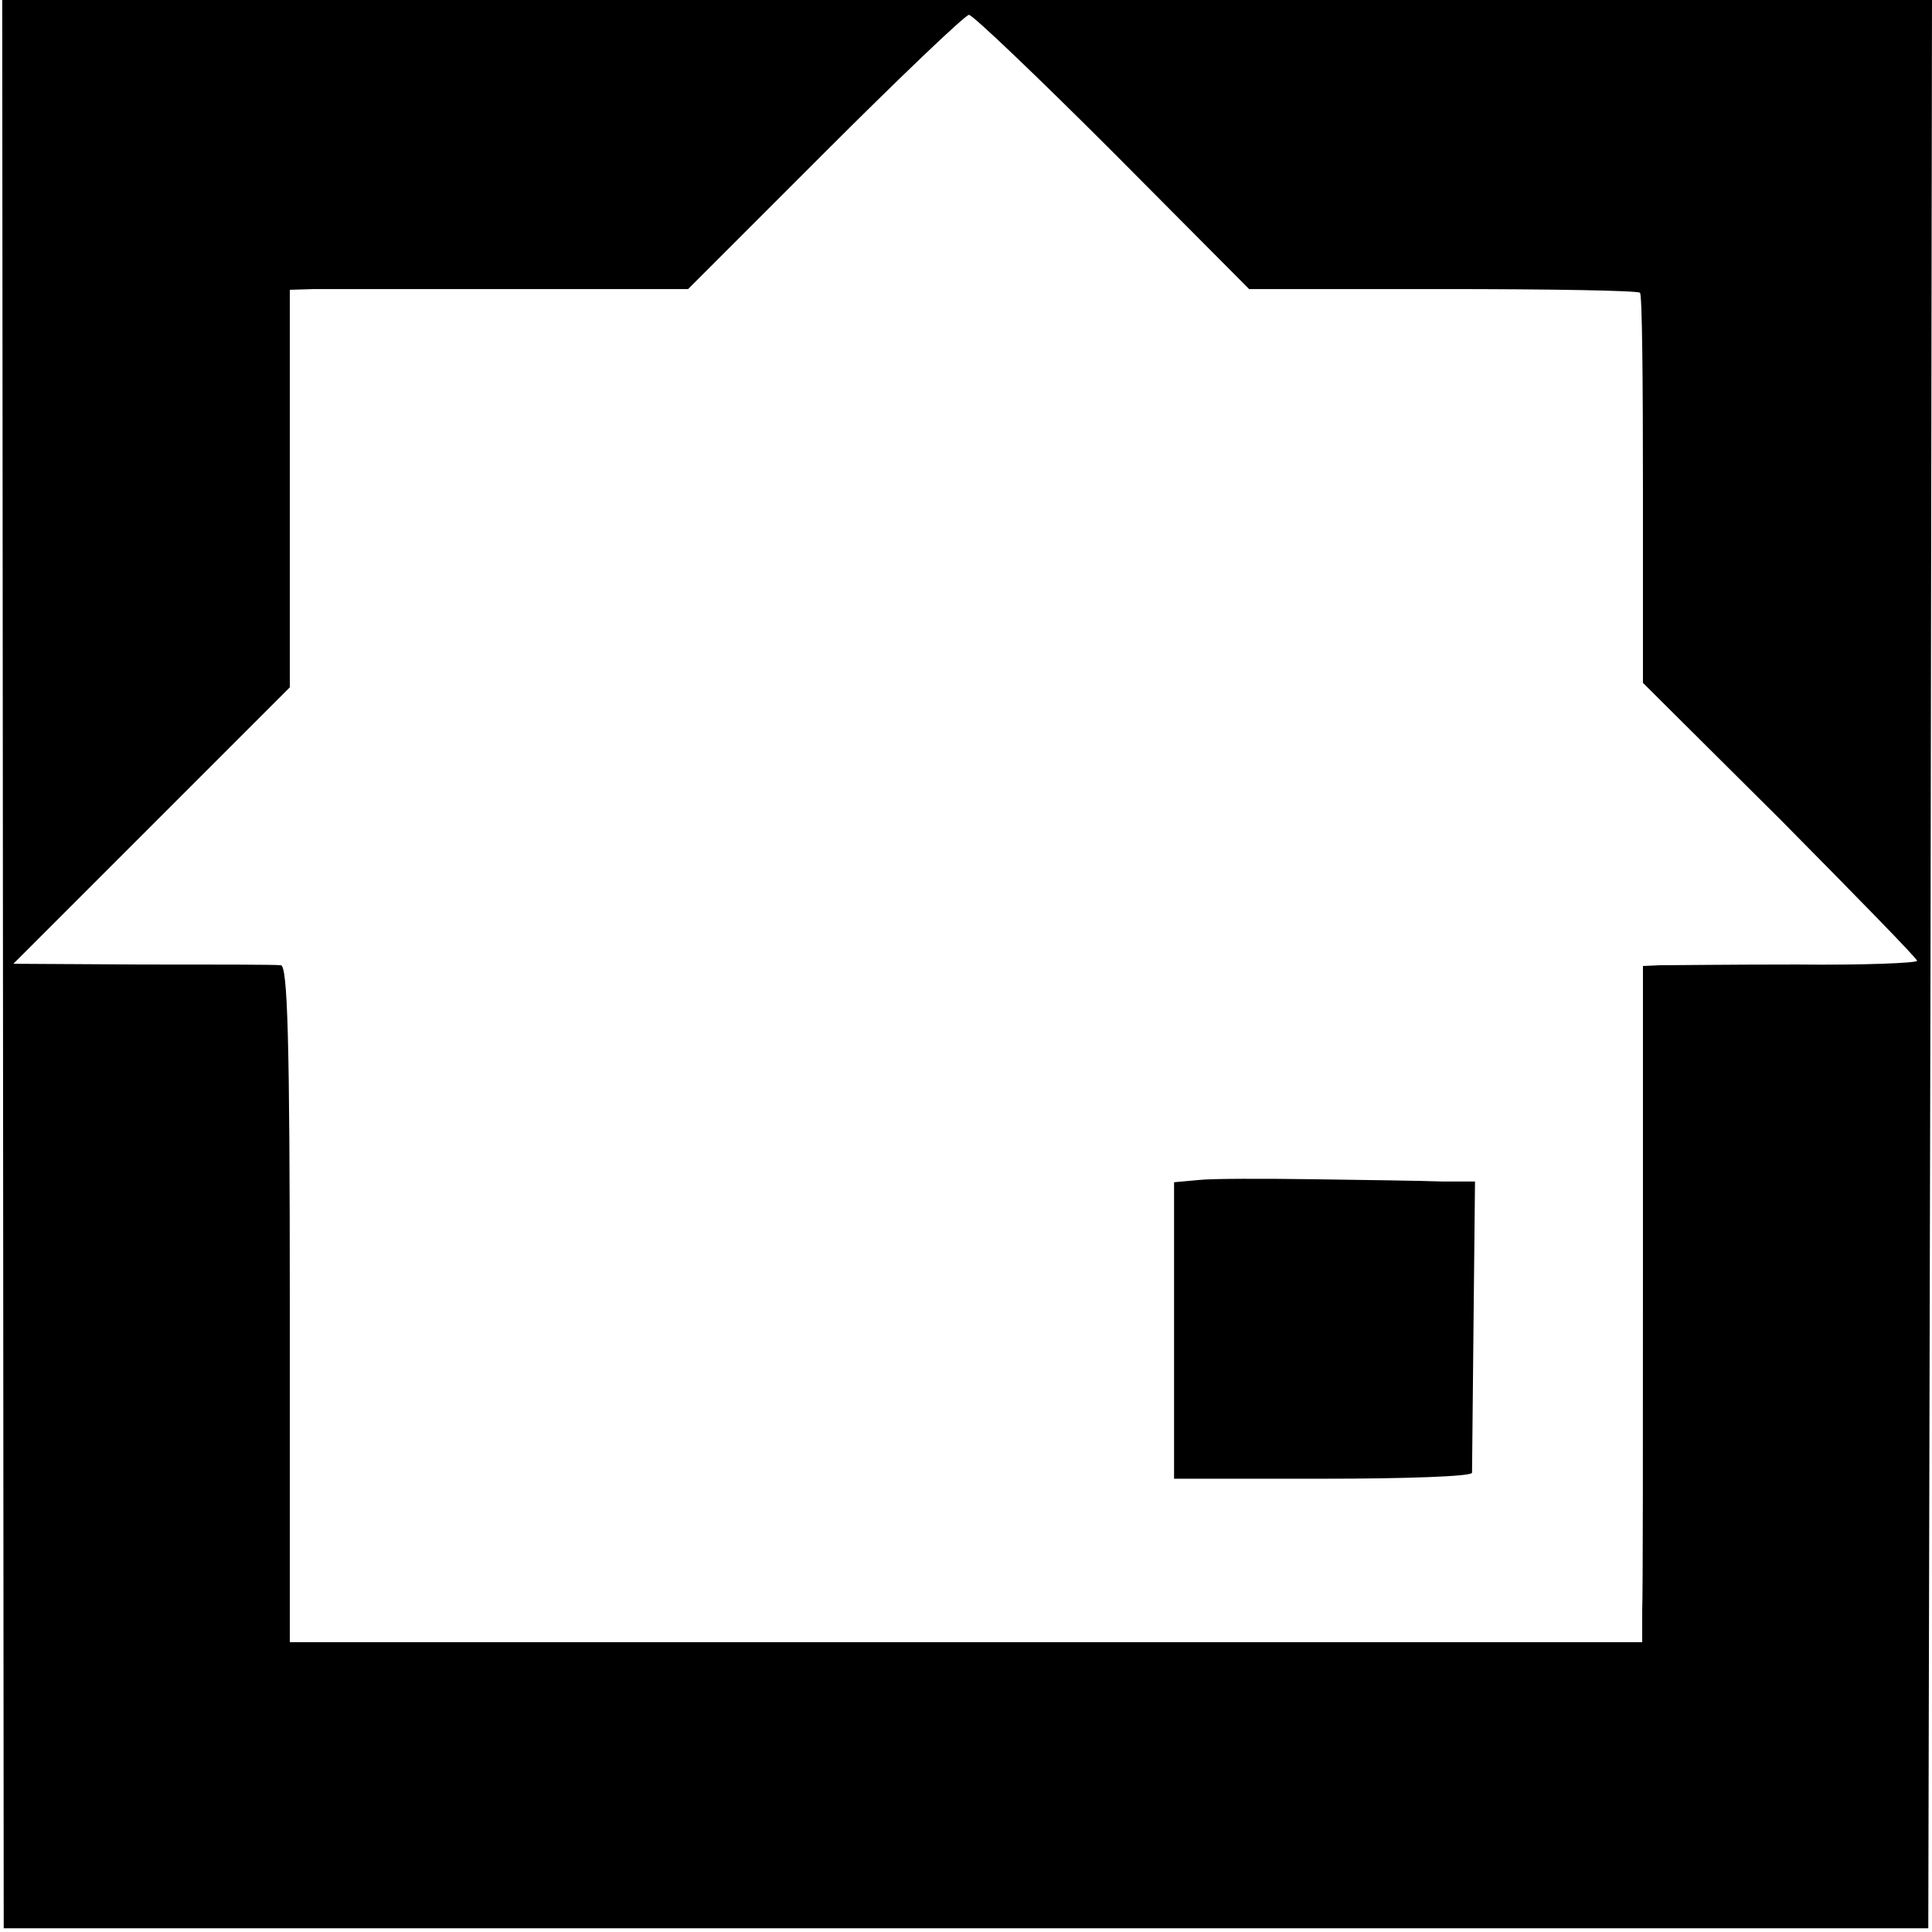
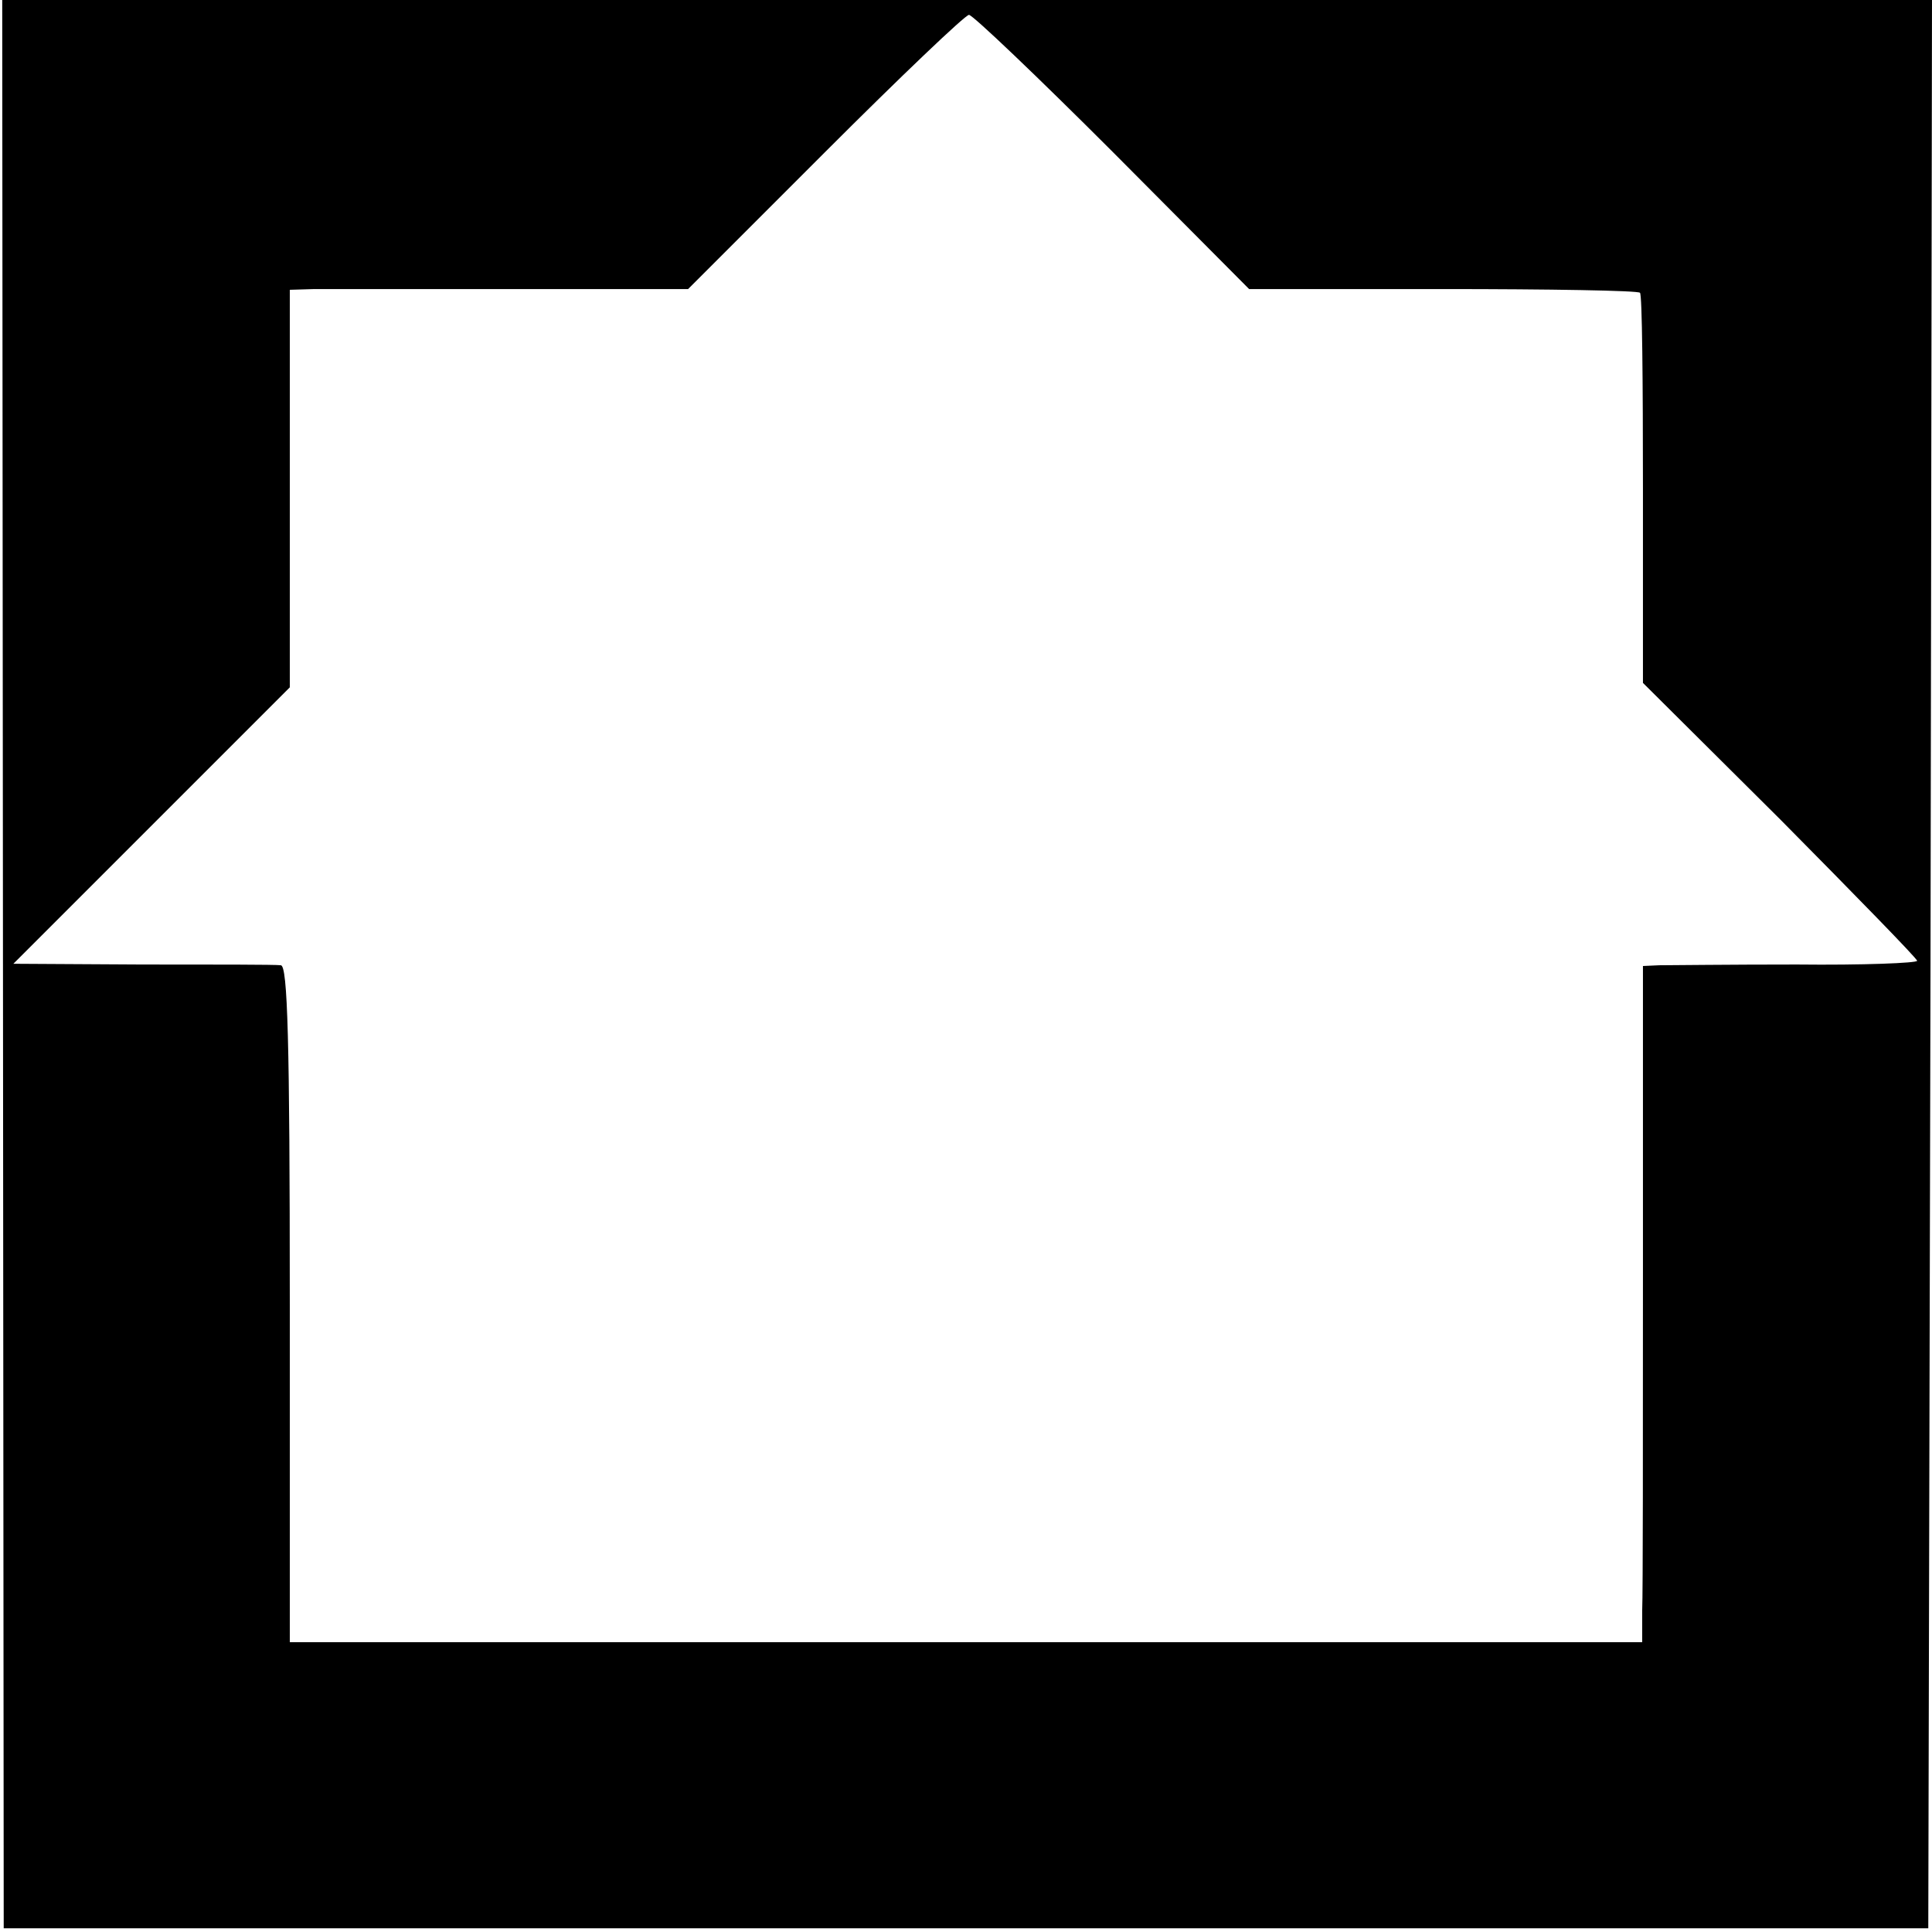
<svg xmlns="http://www.w3.org/2000/svg" version="1.0" width="260pt" height="260pt" viewBox="0 0 260 260" preserveAspectRatio="xMidYMid meet">
  <g transform="translate(0,260) scale(0.1,-0.1)" fill="#000000" stroke="none">
    <path d="M4 1303 l1 -1298 1295 0 1295 0 3 1298 2 1297 -1298 0 -1299 0 1 -1297z m1493 1093 l184 -185 261 0 c143 0 263 -2 265 -5 3 -2 4 -121 4 -264 l0 -261 185 -184 c101 -102 184 -187 184 -190 0 -3 -73 -6 -162 -5 -90 0 -173 -1 -185 -1 l-22 -1 0 -412 c0 -227 0 -432 -1 -455 l0 -43 -910 0 -910 0 0 455 c0 357 -3 455 -12 456 -7 1 -91 1 -187 1 l-173 1 186 186 186 186 0 268 0 267 33 1 c17 0 138 0 267 0 l236 0 184 184 c102 102 189 185 194 185 5 0 92 -83 193 -184z" />
-     <path d="M1613 1012 l-33 -3 0 -200 0 -199 200 0 c110 0 200 3 201 8 0 4 1 94 2 200 l2 192 -45 0 c-25 1 -101 2 -170 3 -69 1 -140 1 -157 -1z" />
  </g>
</svg>